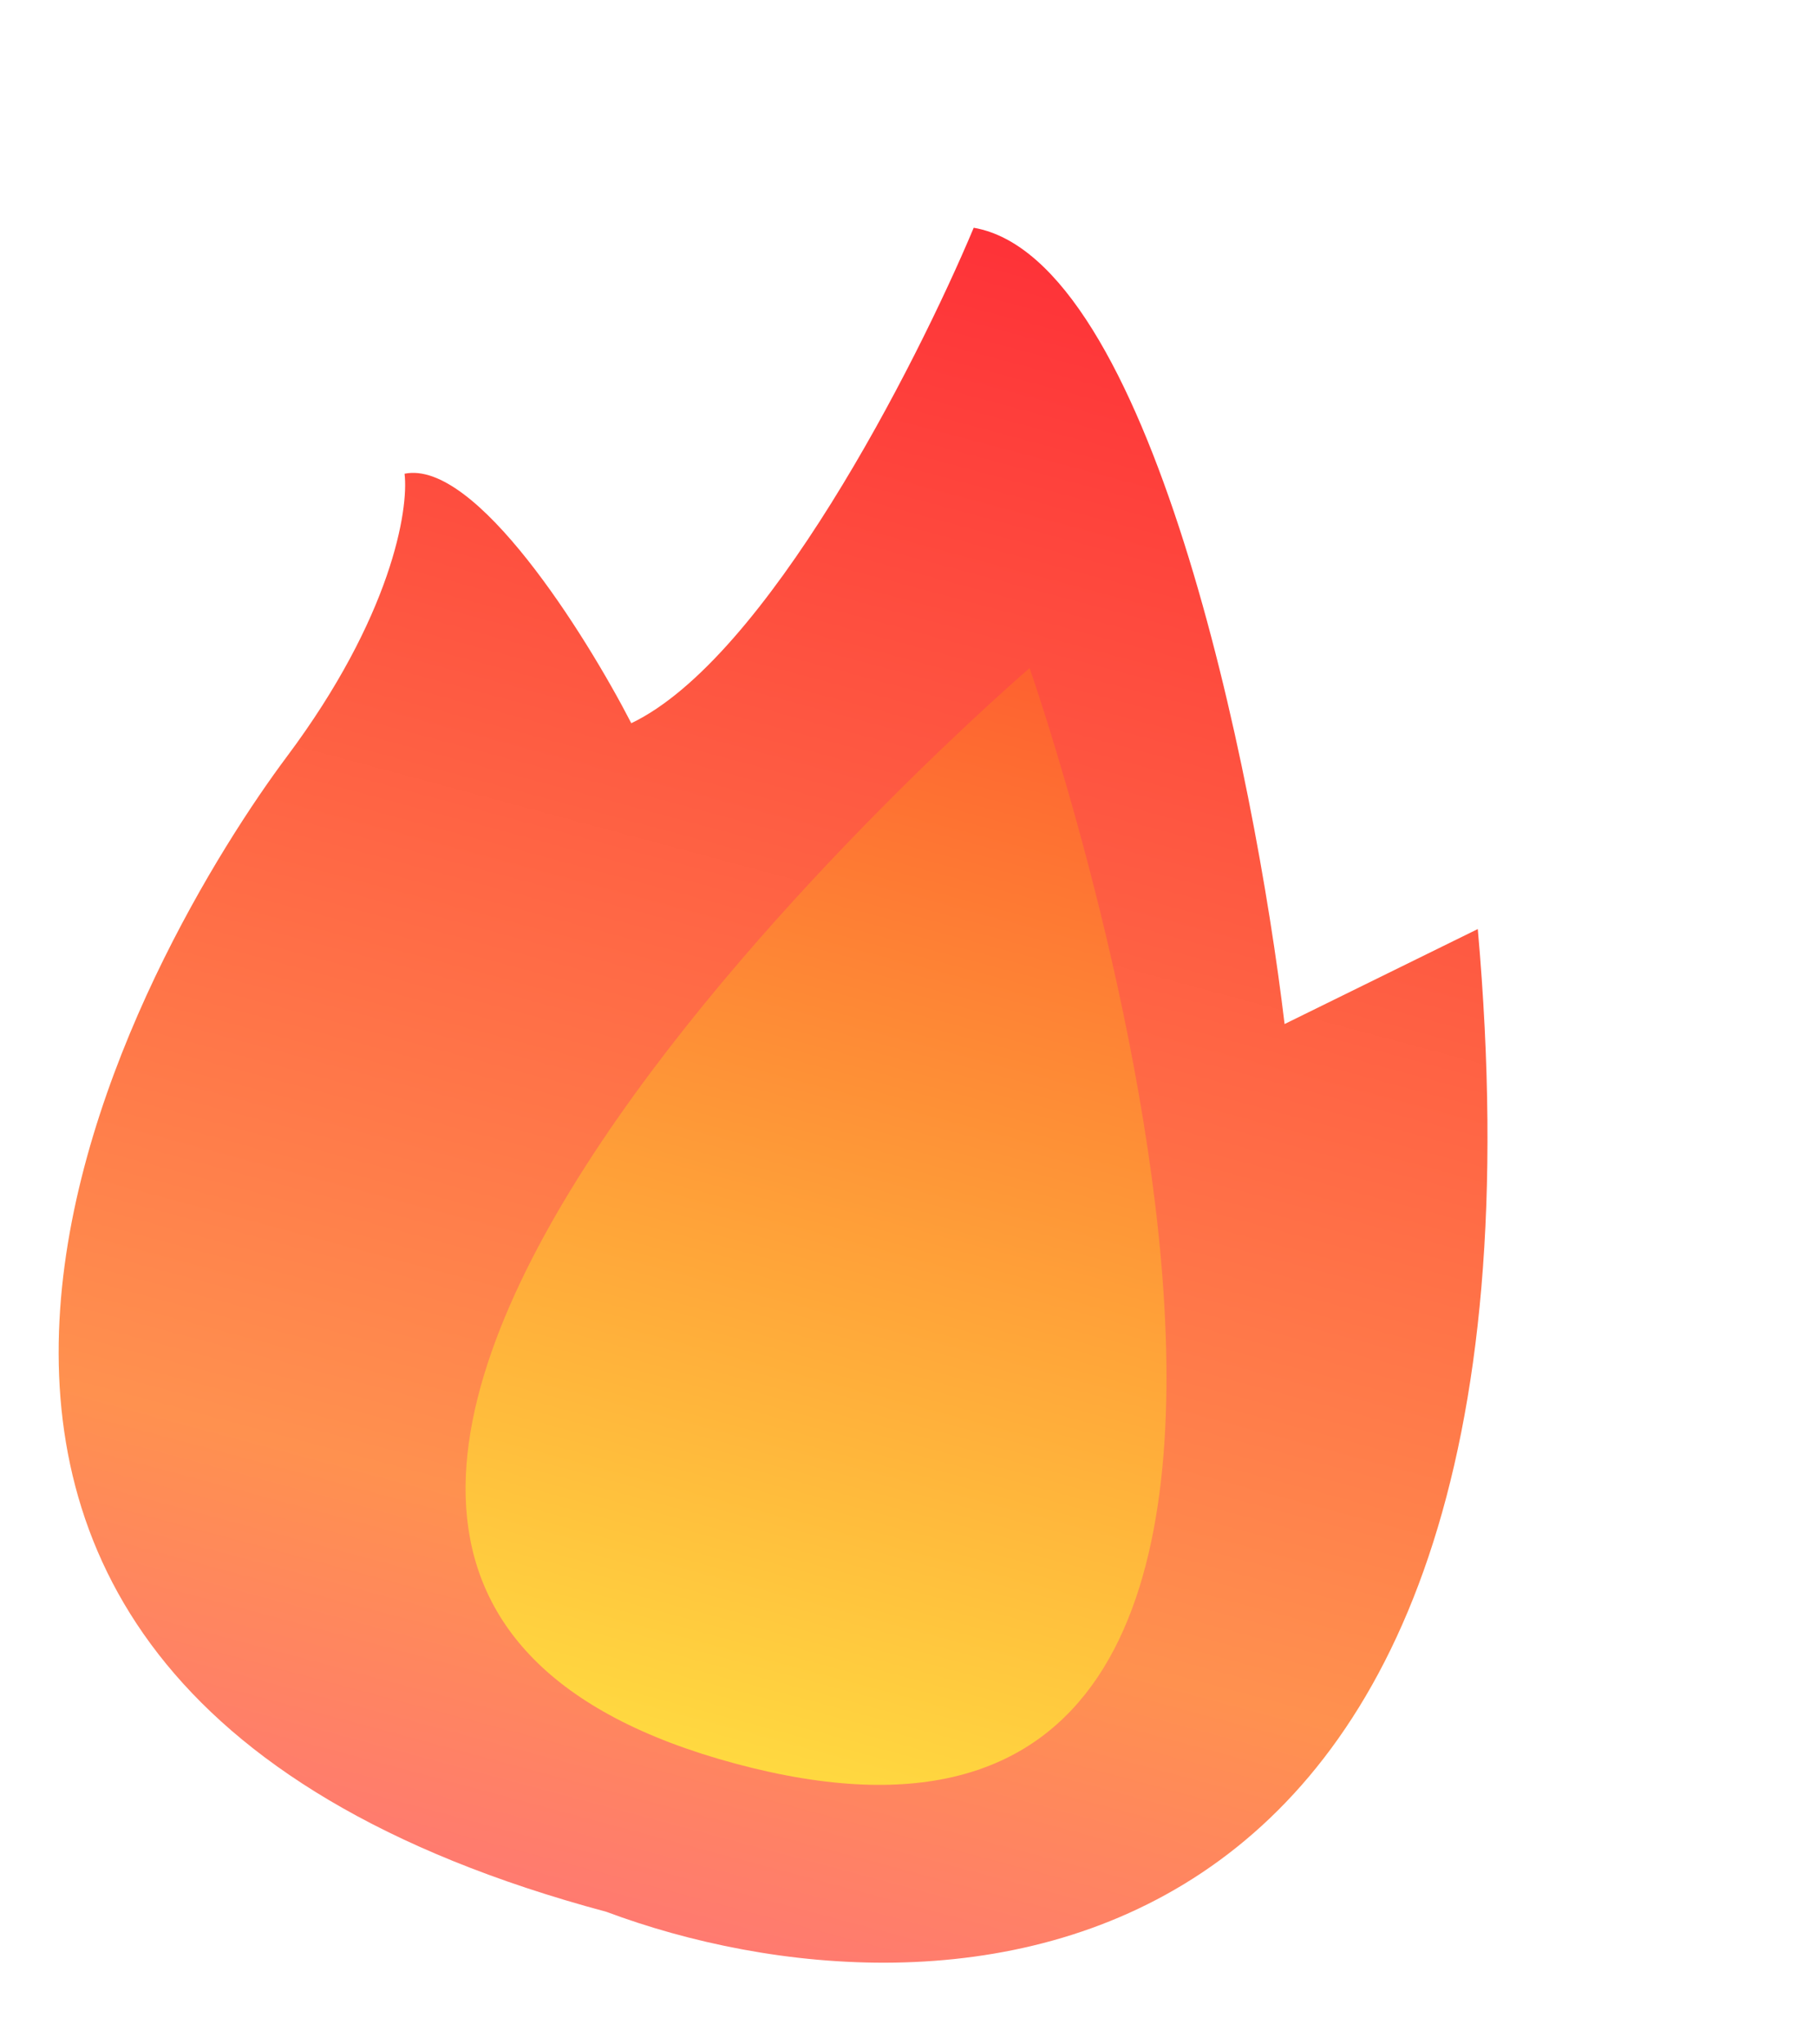
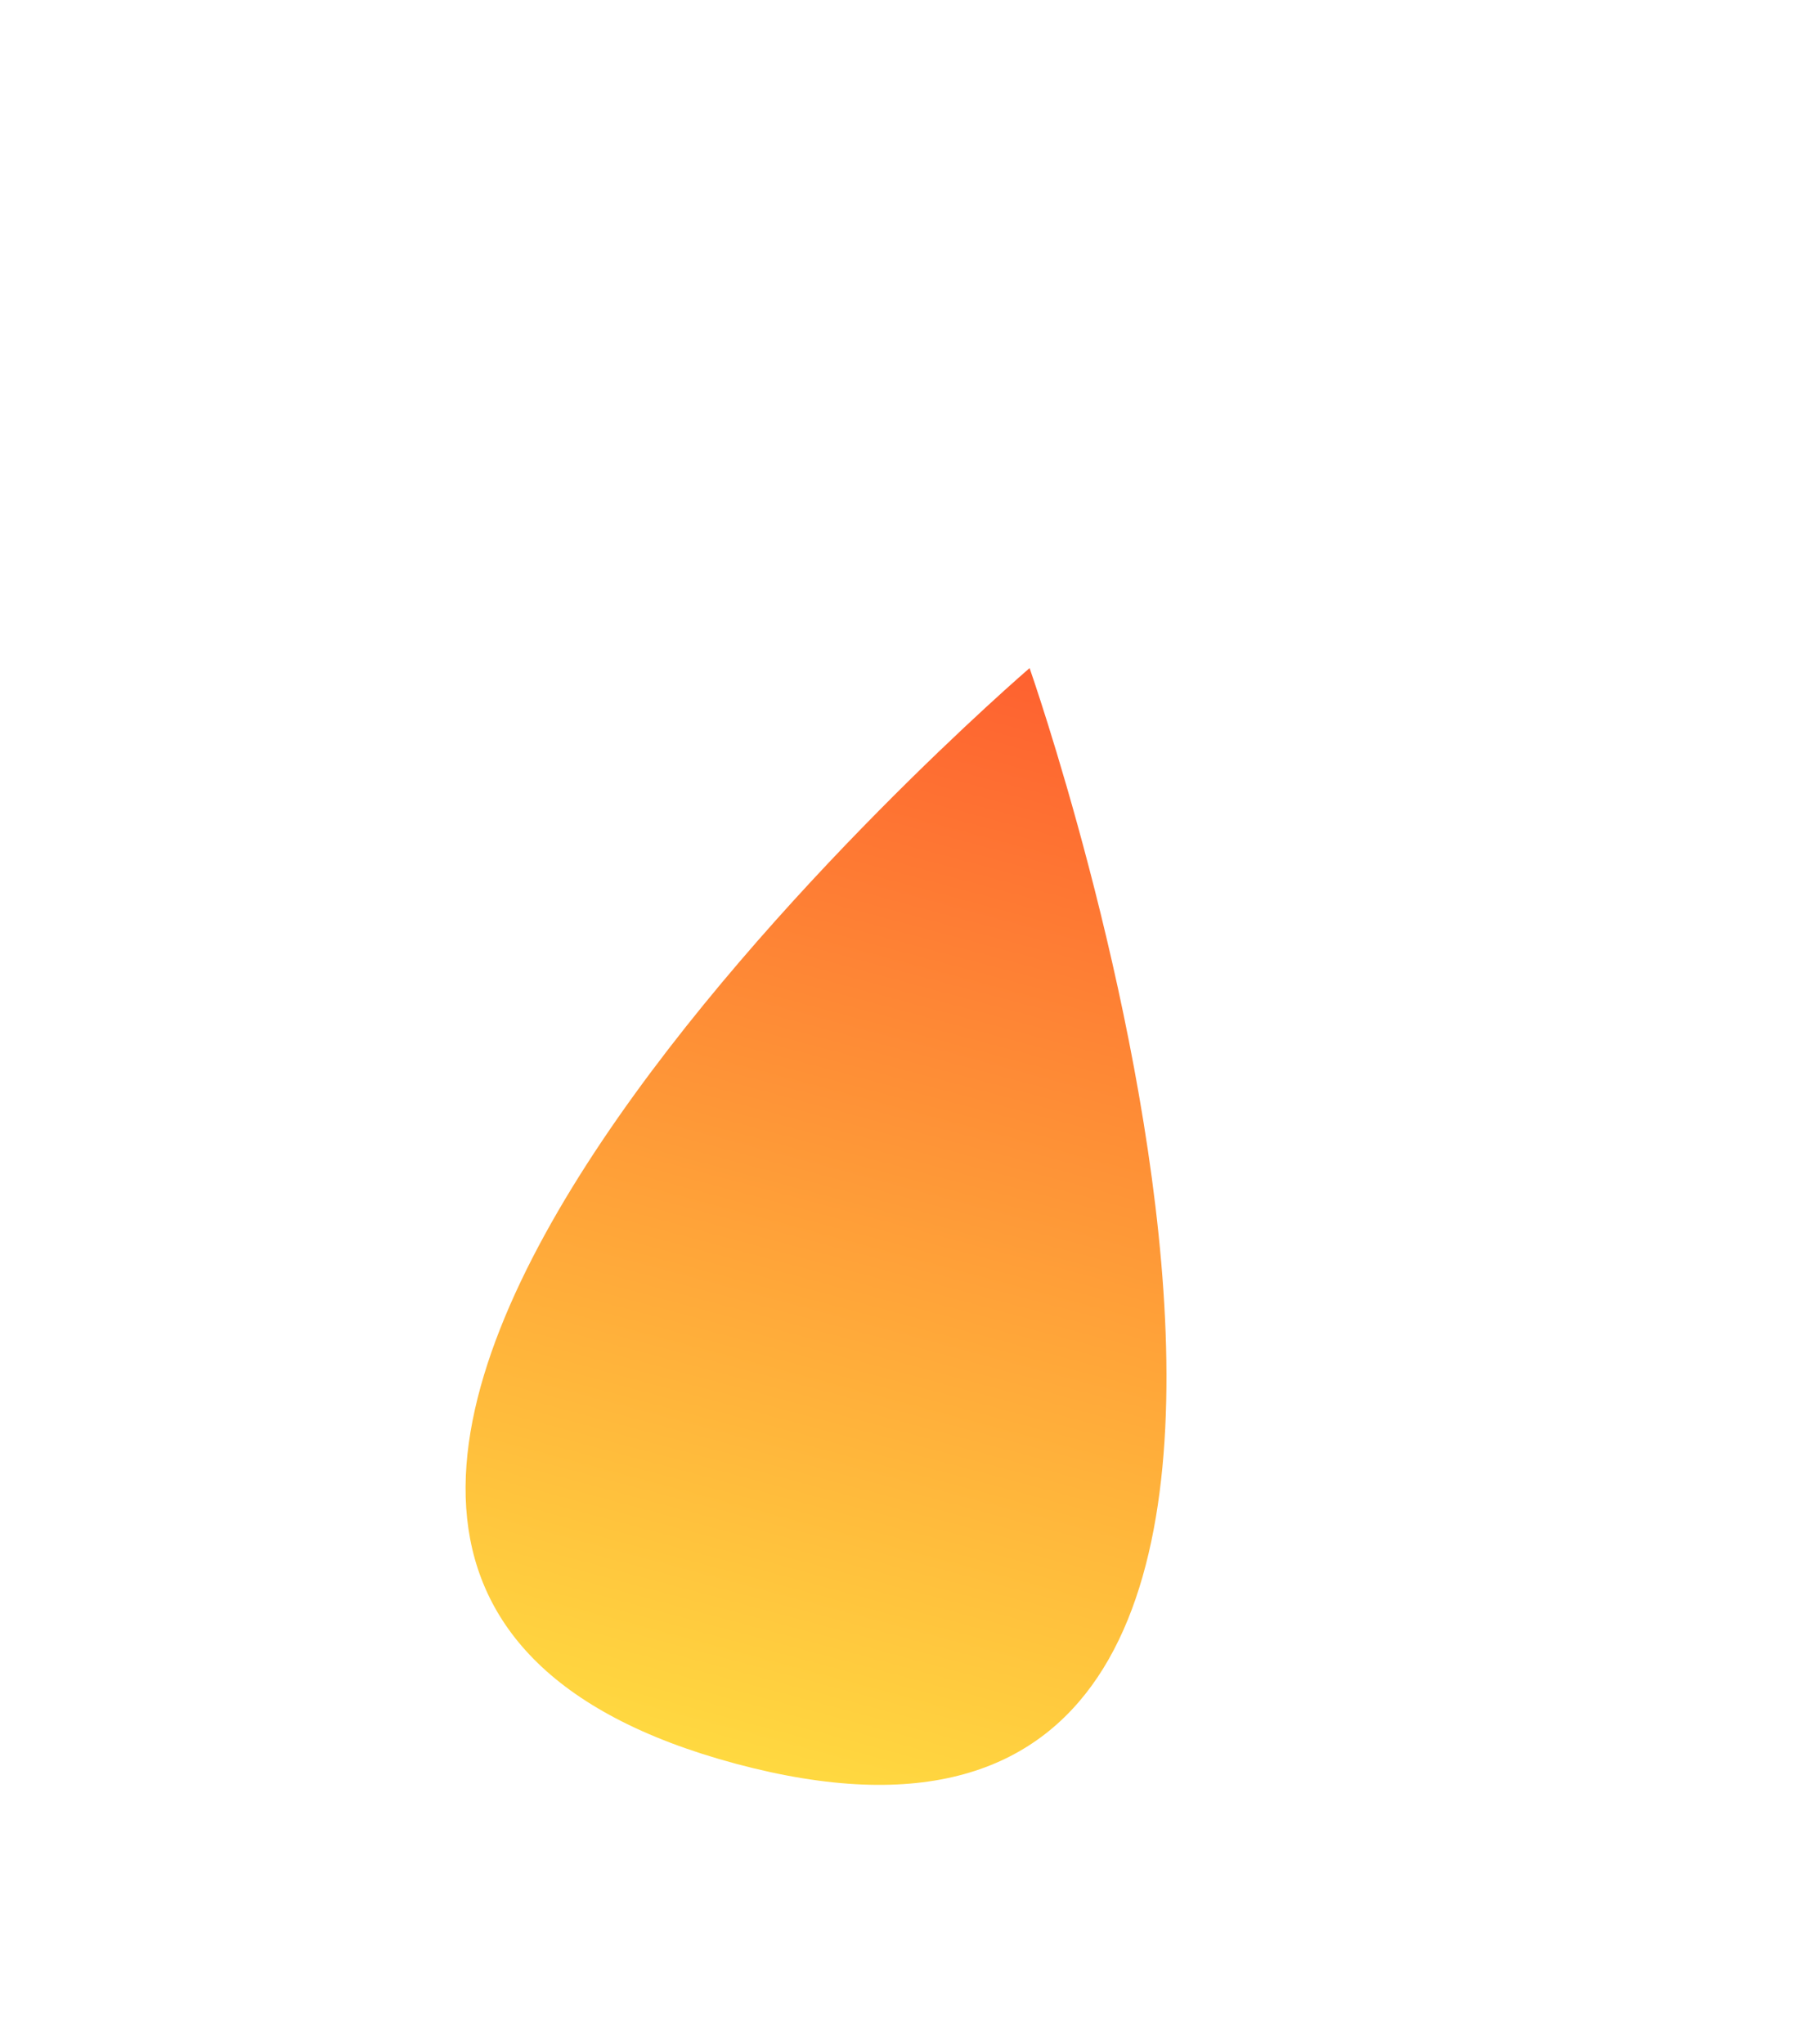
<svg xmlns="http://www.w3.org/2000/svg" width="48" height="54" viewBox="0 0 48 54" fill="none">
  <g filter="url(#filter0_ii_337_562)">
-     <path d="M40.832 22.747C43.362 51.342 26.54 51.968 17.812 48.706C-5.961 42.336 5.918 22.81 9.37 18.194C12.132 14.501 12.595 11.673 12.48 10.72C14.356 10.336 17.255 14.954 18.47 17.31C22.028 15.607 25.983 7.875 27.516 4.223C32.175 5.028 34.932 18.581 35.728 25.256L40.832 22.747Z" fill="url(#paint0_linear_337_562)" />
-   </g>
+     </g>
  <g filter="url(#filter1_i_337_562)">
    <path d="M19.085 45.155C38.854 50.452 26.84 16.213 26.84 16.213C26.84 16.213 -0.683 39.858 19.085 45.155Z" fill="url(#paint1_linear_337_562)" />
  </g>
  <defs>
    <filter id="filter0_ii_337_562" x="1.907" y="4.223" width="39.181" height="47.263" filterUnits="userSpaceOnUse" color-interpolation-filters="sRGB">
      <feFlood flood-opacity="0" result="BackgroundImageFix" />
      <feBlend mode="normal" in="SourceGraphic" in2="BackgroundImageFix" result="shape" />
      <feColorMatrix in="SourceAlpha" type="matrix" values="0 0 0 0 0 0 0 0 0 0 0 0 0 0 0 0 0 0 127 0" result="hardAlpha" />
      <feOffset dy="1.434" />
      <feGaussianBlur stdDeviation="0.717" />
      <feComposite in2="hardAlpha" operator="arithmetic" k2="-1" k3="1" />
      <feColorMatrix type="matrix" values="0 0 0 0 0 0 0 0 0 0 0 0 0 0 0 0 0 0 0.25 0" />
      <feBlend mode="normal" in2="shape" result="effect1_innerShadow_337_562" />
      <feColorMatrix in="SourceAlpha" type="matrix" values="0 0 0 0 0 0 0 0 0 0 0 0 0 0 0 0 0 0 127 0" result="hardAlpha" />
      <feOffset dx="-1.793" dy="0.359" />
      <feGaussianBlur stdDeviation="0.717" />
      <feComposite in2="hardAlpha" operator="arithmetic" k2="-1" k3="1" />
      <feColorMatrix type="matrix" values="0 0 0 0 1 0 0 0 0 1 0 0 0 0 1 0 0 0 0.25 0" />
      <feBlend mode="normal" in2="effect1_innerShadow_337_562" result="effect2_innerShadow_337_562" />
    </filter>
    <filter id="filter1_i_337_562" x="11.941" y="16.215" width="18.874" height="30.93" filterUnits="userSpaceOnUse" color-interpolation-filters="sRGB">
      <feFlood flood-opacity="0" result="BackgroundImageFix" />
      <feBlend mode="normal" in="SourceGraphic" in2="BackgroundImageFix" result="shape" />
      <feColorMatrix in="SourceAlpha" type="matrix" values="0 0 0 0 0 0 0 0 0 0 0 0 0 0 0 0 0 0 127 0" result="hardAlpha" />
      <feOffset dx="0.359" dy="1.434" />
      <feGaussianBlur stdDeviation="0.717" />
      <feComposite in2="hardAlpha" operator="arithmetic" k2="-1" k3="1" />
      <feColorMatrix type="matrix" values="0 0 0 0 1 0 0 0 0 1 0 0 0 0 1 0 0 0 0.23 0" />
      <feBlend mode="normal" in2="shape" result="effect1_innerShadow_337_562" />
    </filter>
    <linearGradient id="paint0_linear_337_562" x1="29.674" y1="4.79" x2="17.875" y2="48.822" gradientUnits="userSpaceOnUse">
      <stop stop-color="#FE3238" />
      <stop offset="0.784" stop-color="#FF914F" />
      <stop offset="1" stop-color="#FF7A70" />
    </linearGradient>
    <linearGradient id="paint1_linear_337_562" x1="26.84" y1="16.213" x2="19.085" y2="45.155" gradientUnits="userSpaceOnUse">
      <stop stop-color="#FE6130" />
      <stop offset="1" stop-color="#FFD940" />
    </linearGradient>
  </defs>
</svg>